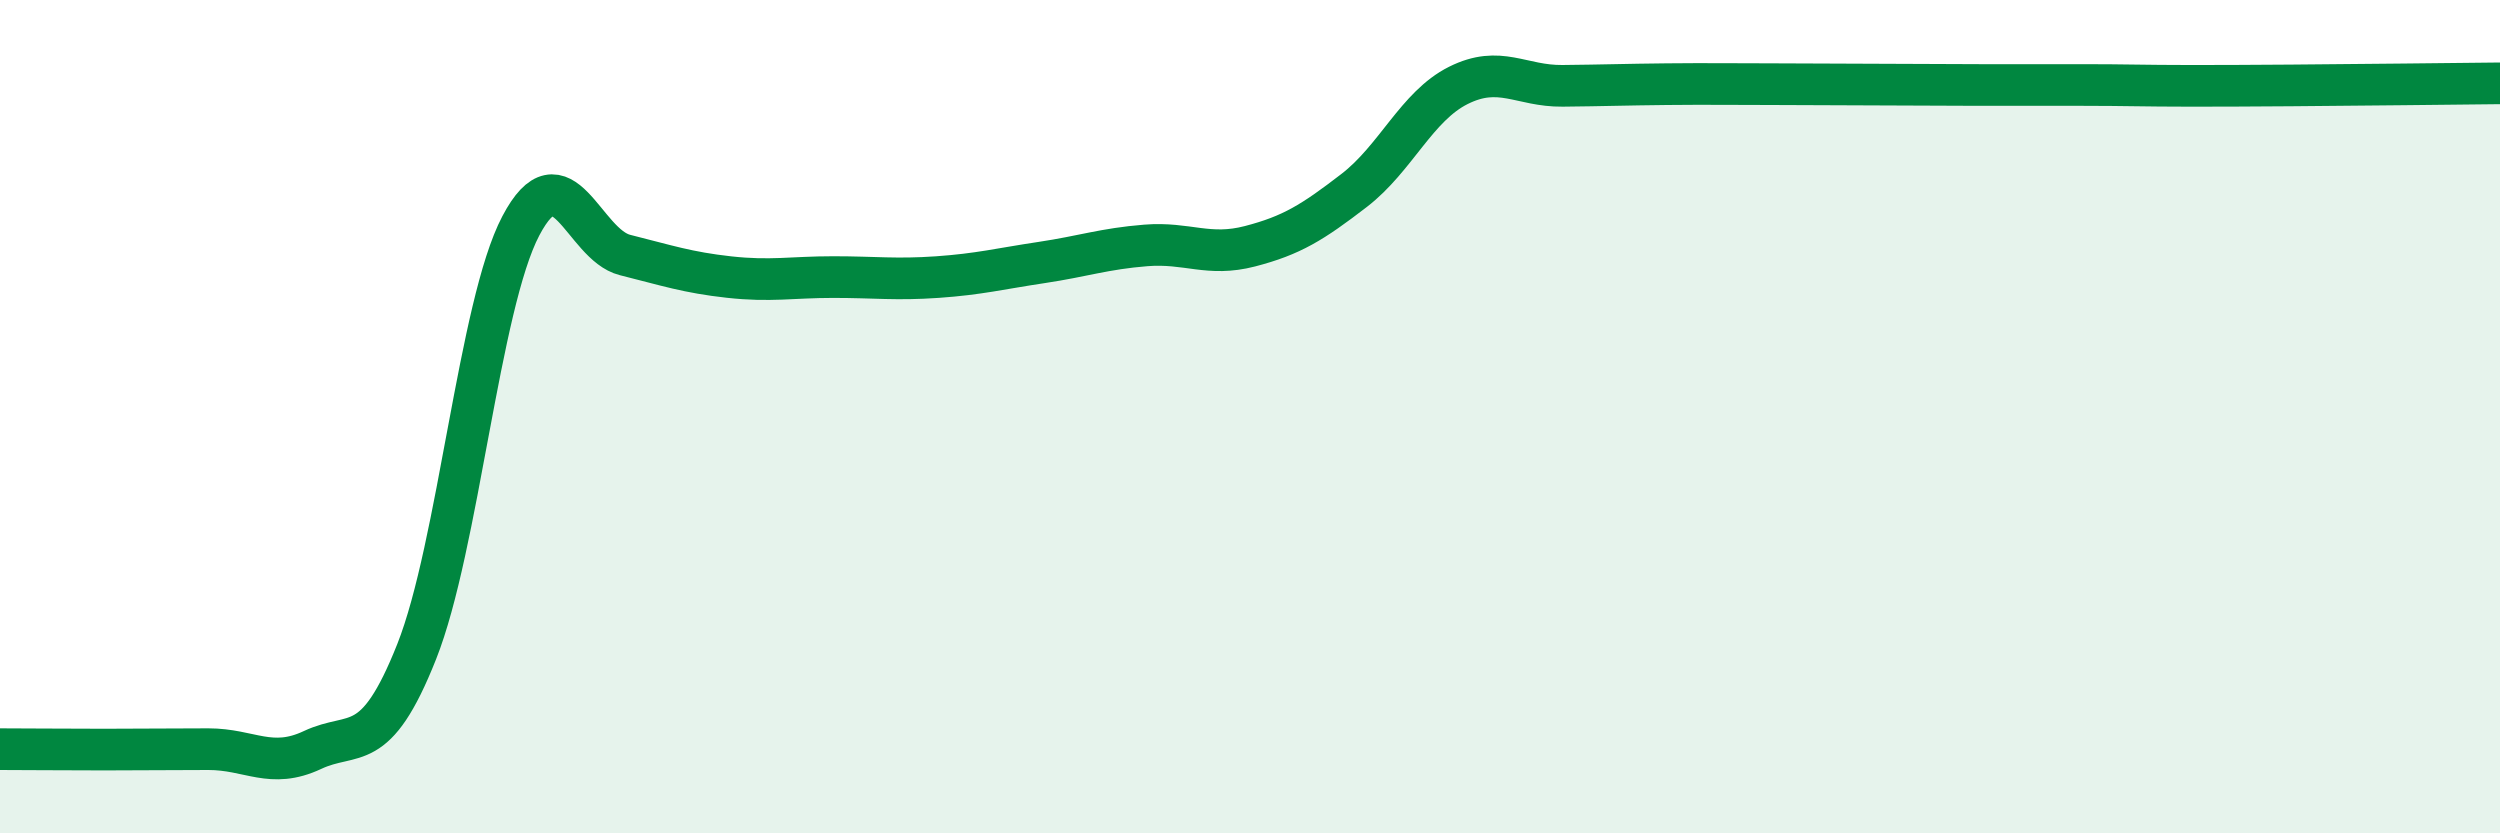
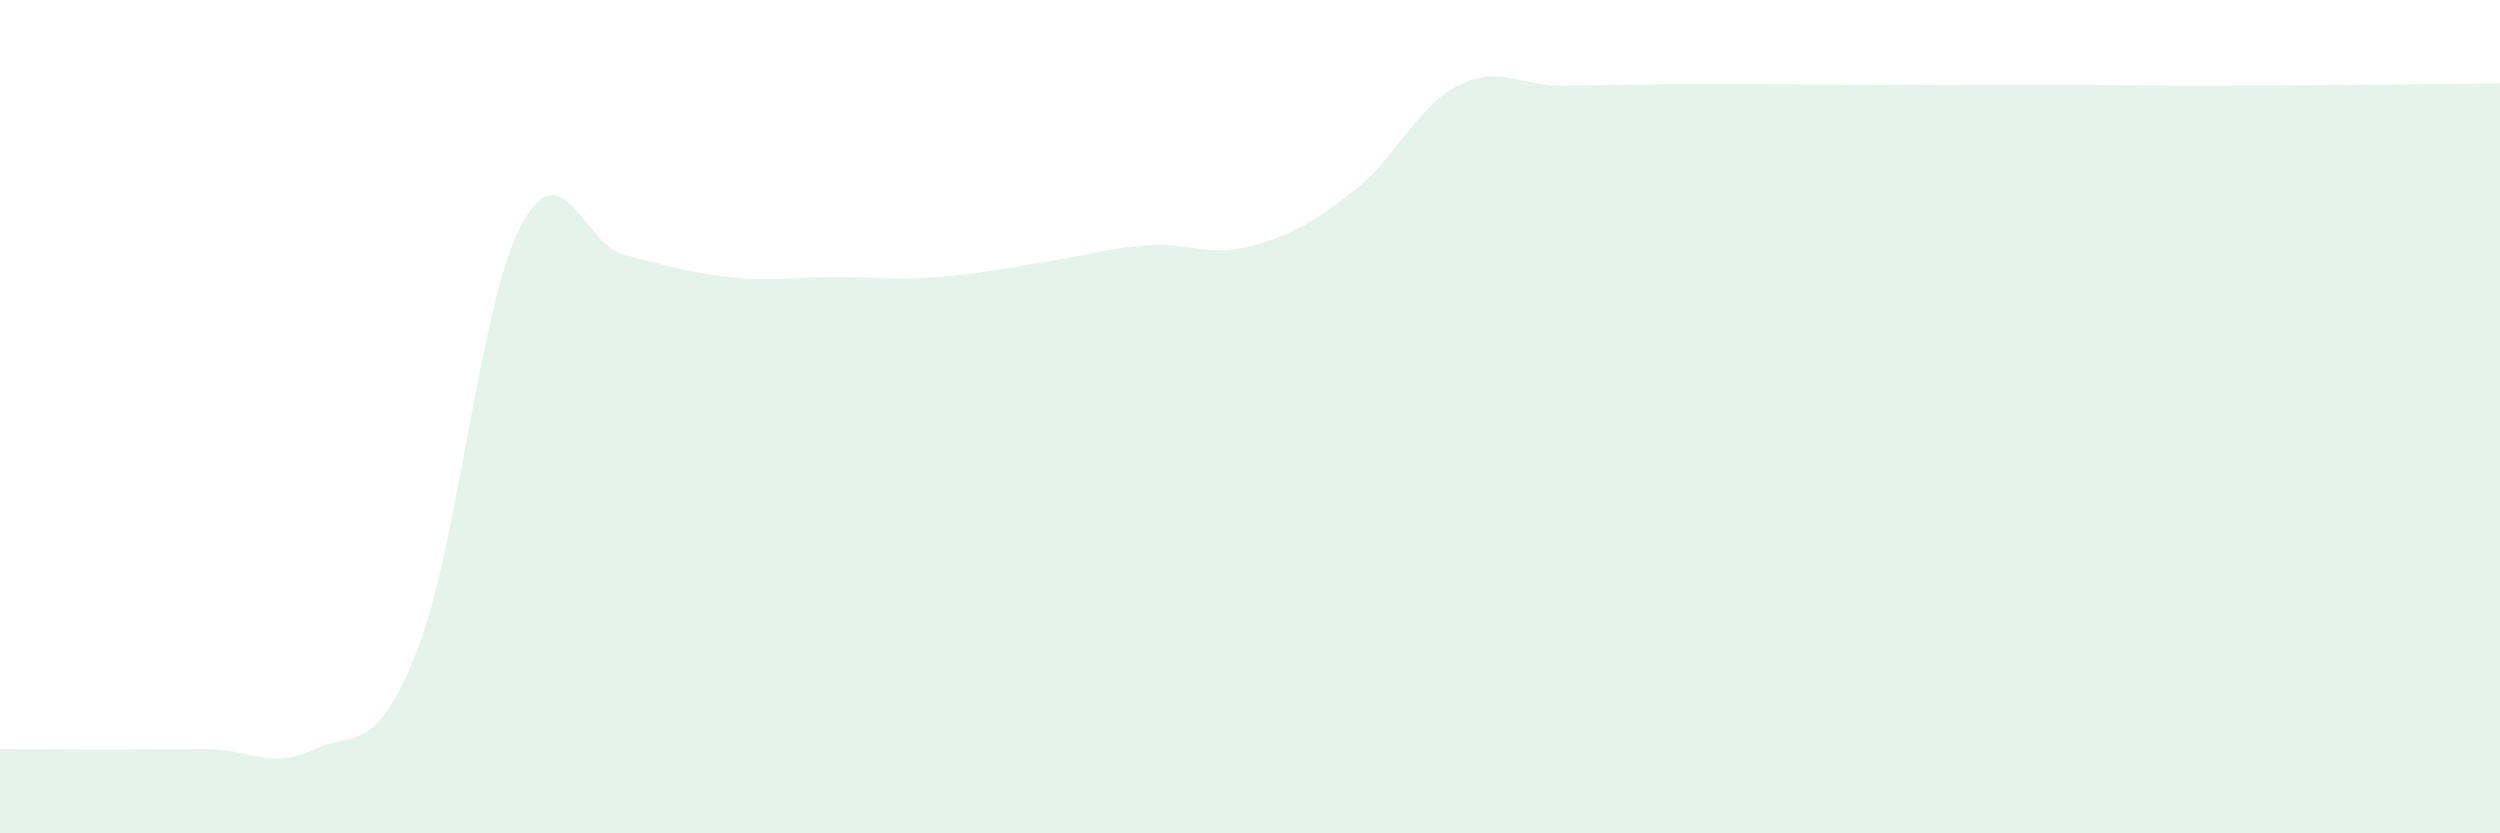
<svg xmlns="http://www.w3.org/2000/svg" width="60" height="20" viewBox="0 0 60 20">
  <path d="M 0,17.98 C 0.5,17.98 1.5,17.99 2.5,17.99 C 3.5,17.99 4,17.98 5,17.98 C 6,17.98 6.5,18.47 7.5,18 C 8.5,17.53 9,18.16 10,15.64 C 11,13.12 11.5,7.32 12.5,5.42 C 13.5,3.52 14,5.87 15,6.12 C 16,6.37 16.5,6.54 17.5,6.65 C 18.5,6.76 19,6.65 20,6.65 C 21,6.65 21.5,6.72 22.5,6.65 C 23.5,6.58 24,6.45 25,6.3 C 26,6.15 26.5,5.97 27.5,5.89 C 28.5,5.81 29,6.17 30,5.91 C 31,5.65 31.5,5.34 32.5,4.57 C 33.5,3.8 34,2.55 35,2.05 C 36,1.55 36.5,2.07 37.5,2.06 C 38.5,2.05 39,2.03 40,2.02 C 41,2.01 41.5,2.02 42.5,2.02 C 43.5,2.02 44,2.03 45,2.03 C 46,2.03 46.5,2.04 47.5,2.04 C 48.5,2.04 49,2.04 50,2.04 C 51,2.04 51.5,2.06 52.5,2.06 C 53.5,2.06 53.5,2.06 55,2.05 C 56.5,2.04 59,2.01 60,2L60 20L0 20Z" fill="#008740" opacity="0.1" stroke-linecap="round" stroke-linejoin="round" />
-   <path d="M 0,17.98 C 0.5,17.98 1.5,17.99 2.5,17.99 C 3.5,17.99 4,17.98 5,17.98 C 6,17.98 6.5,18.47 7.5,18 C 8.5,17.53 9,18.16 10,15.64 C 11,13.12 11.5,7.32 12.5,5.42 C 13.5,3.52 14,5.87 15,6.12 C 16,6.37 16.5,6.54 17.5,6.65 C 18.5,6.76 19,6.65 20,6.65 C 21,6.65 21.5,6.72 22.5,6.65 C 23.5,6.58 24,6.45 25,6.3 C 26,6.15 26.5,5.97 27.5,5.89 C 28.5,5.81 29,6.17 30,5.91 C 31,5.65 31.5,5.34 32.5,4.57 C 33.5,3.8 34,2.55 35,2.05 C 36,1.55 36.5,2.07 37.5,2.06 C 38.5,2.05 39,2.03 40,2.02 C 41,2.01 41.5,2.02 42.5,2.02 C 43.5,2.02 44,2.03 45,2.03 C 46,2.03 46.5,2.04 47.5,2.04 C 48.5,2.04 49,2.04 50,2.04 C 51,2.04 51.5,2.06 52.5,2.06 C 53.5,2.06 53.5,2.06 55,2.05 C 56.5,2.04 59,2.01 60,2" stroke="#008740" stroke-width="1" fill="none" stroke-linecap="round" stroke-linejoin="round" />
</svg>